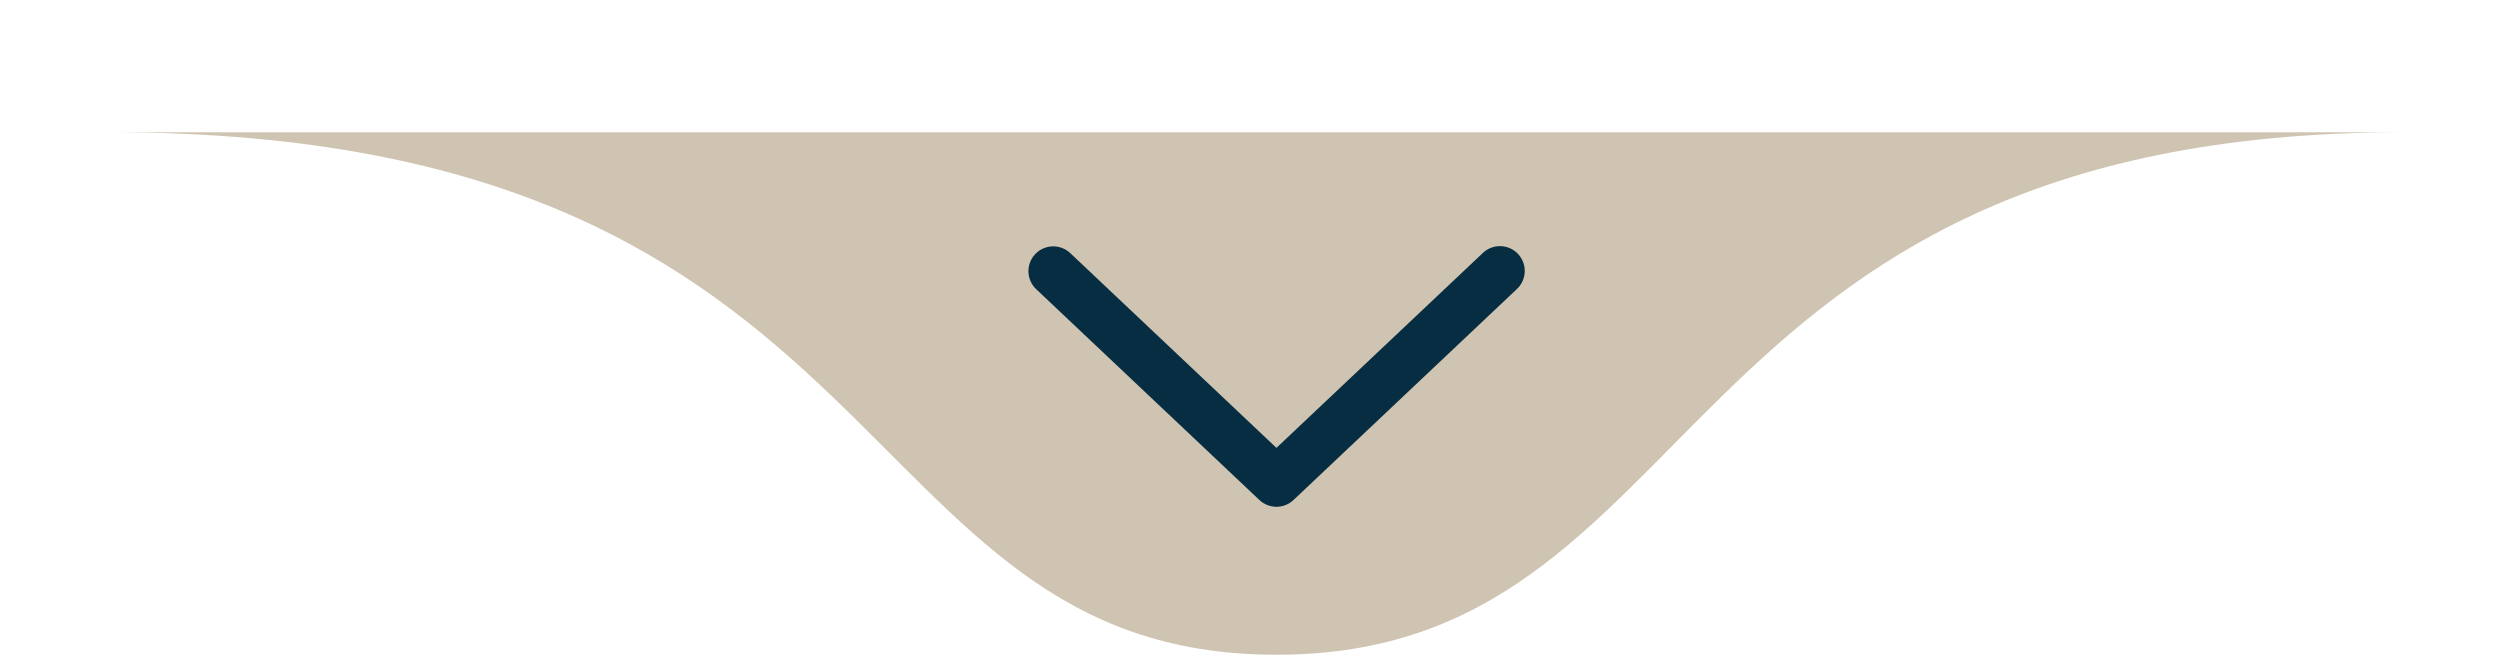
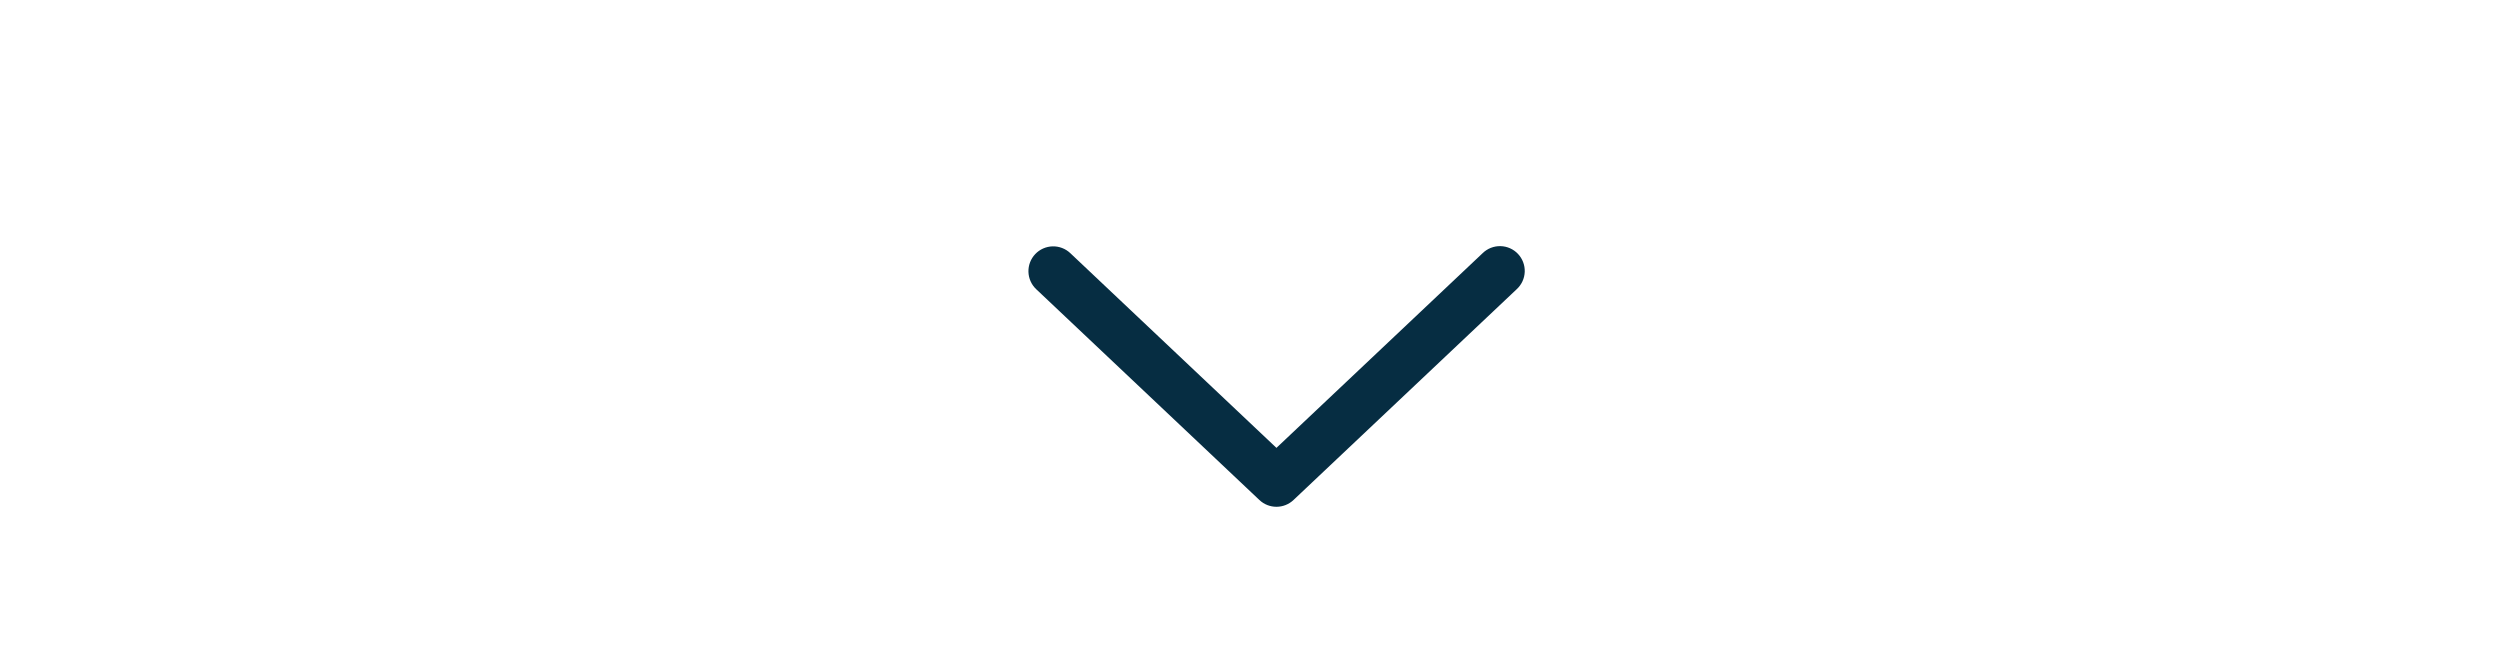
<svg xmlns="http://www.w3.org/2000/svg" width="189" height="50" viewBox="0 0 189 50" fill="none">
-   <path d="M96.5 49.5C129.5 49.499 125.451 10 181.716 10C237.98 10 -52.066 10 8.319 10C68.705 10 63.5 49.501 96.5 49.5Z" fill="#CFC4B1" />
  <path d="M80.913 19.137C80.734 18.968 80.523 18.835 80.293 18.748C80.063 18.66 79.818 18.618 79.572 18.625C79.325 18.632 79.083 18.688 78.858 18.788C78.633 18.889 78.43 19.033 78.261 19.212C78.092 19.391 77.96 19.601 77.872 19.831C77.784 20.062 77.743 20.307 77.75 20.553C77.757 20.799 77.812 21.042 77.913 21.266C78.013 21.491 78.157 21.694 78.336 21.863L95.211 37.801C95.559 38.13 96.02 38.313 96.499 38.313C96.979 38.313 97.439 38.13 97.788 37.801L114.664 21.863C114.847 21.695 114.995 21.492 115.099 21.267C115.203 21.041 115.261 20.797 115.27 20.549C115.279 20.301 115.238 20.053 115.15 19.821C115.063 19.588 114.93 19.376 114.759 19.195C114.589 19.014 114.384 18.869 114.157 18.769C113.93 18.668 113.685 18.613 113.437 18.608C113.189 18.602 112.942 18.646 112.71 18.737C112.479 18.828 112.268 18.964 112.09 19.137L96.499 33.859L80.913 19.137Z" fill="#062D42" />
</svg>